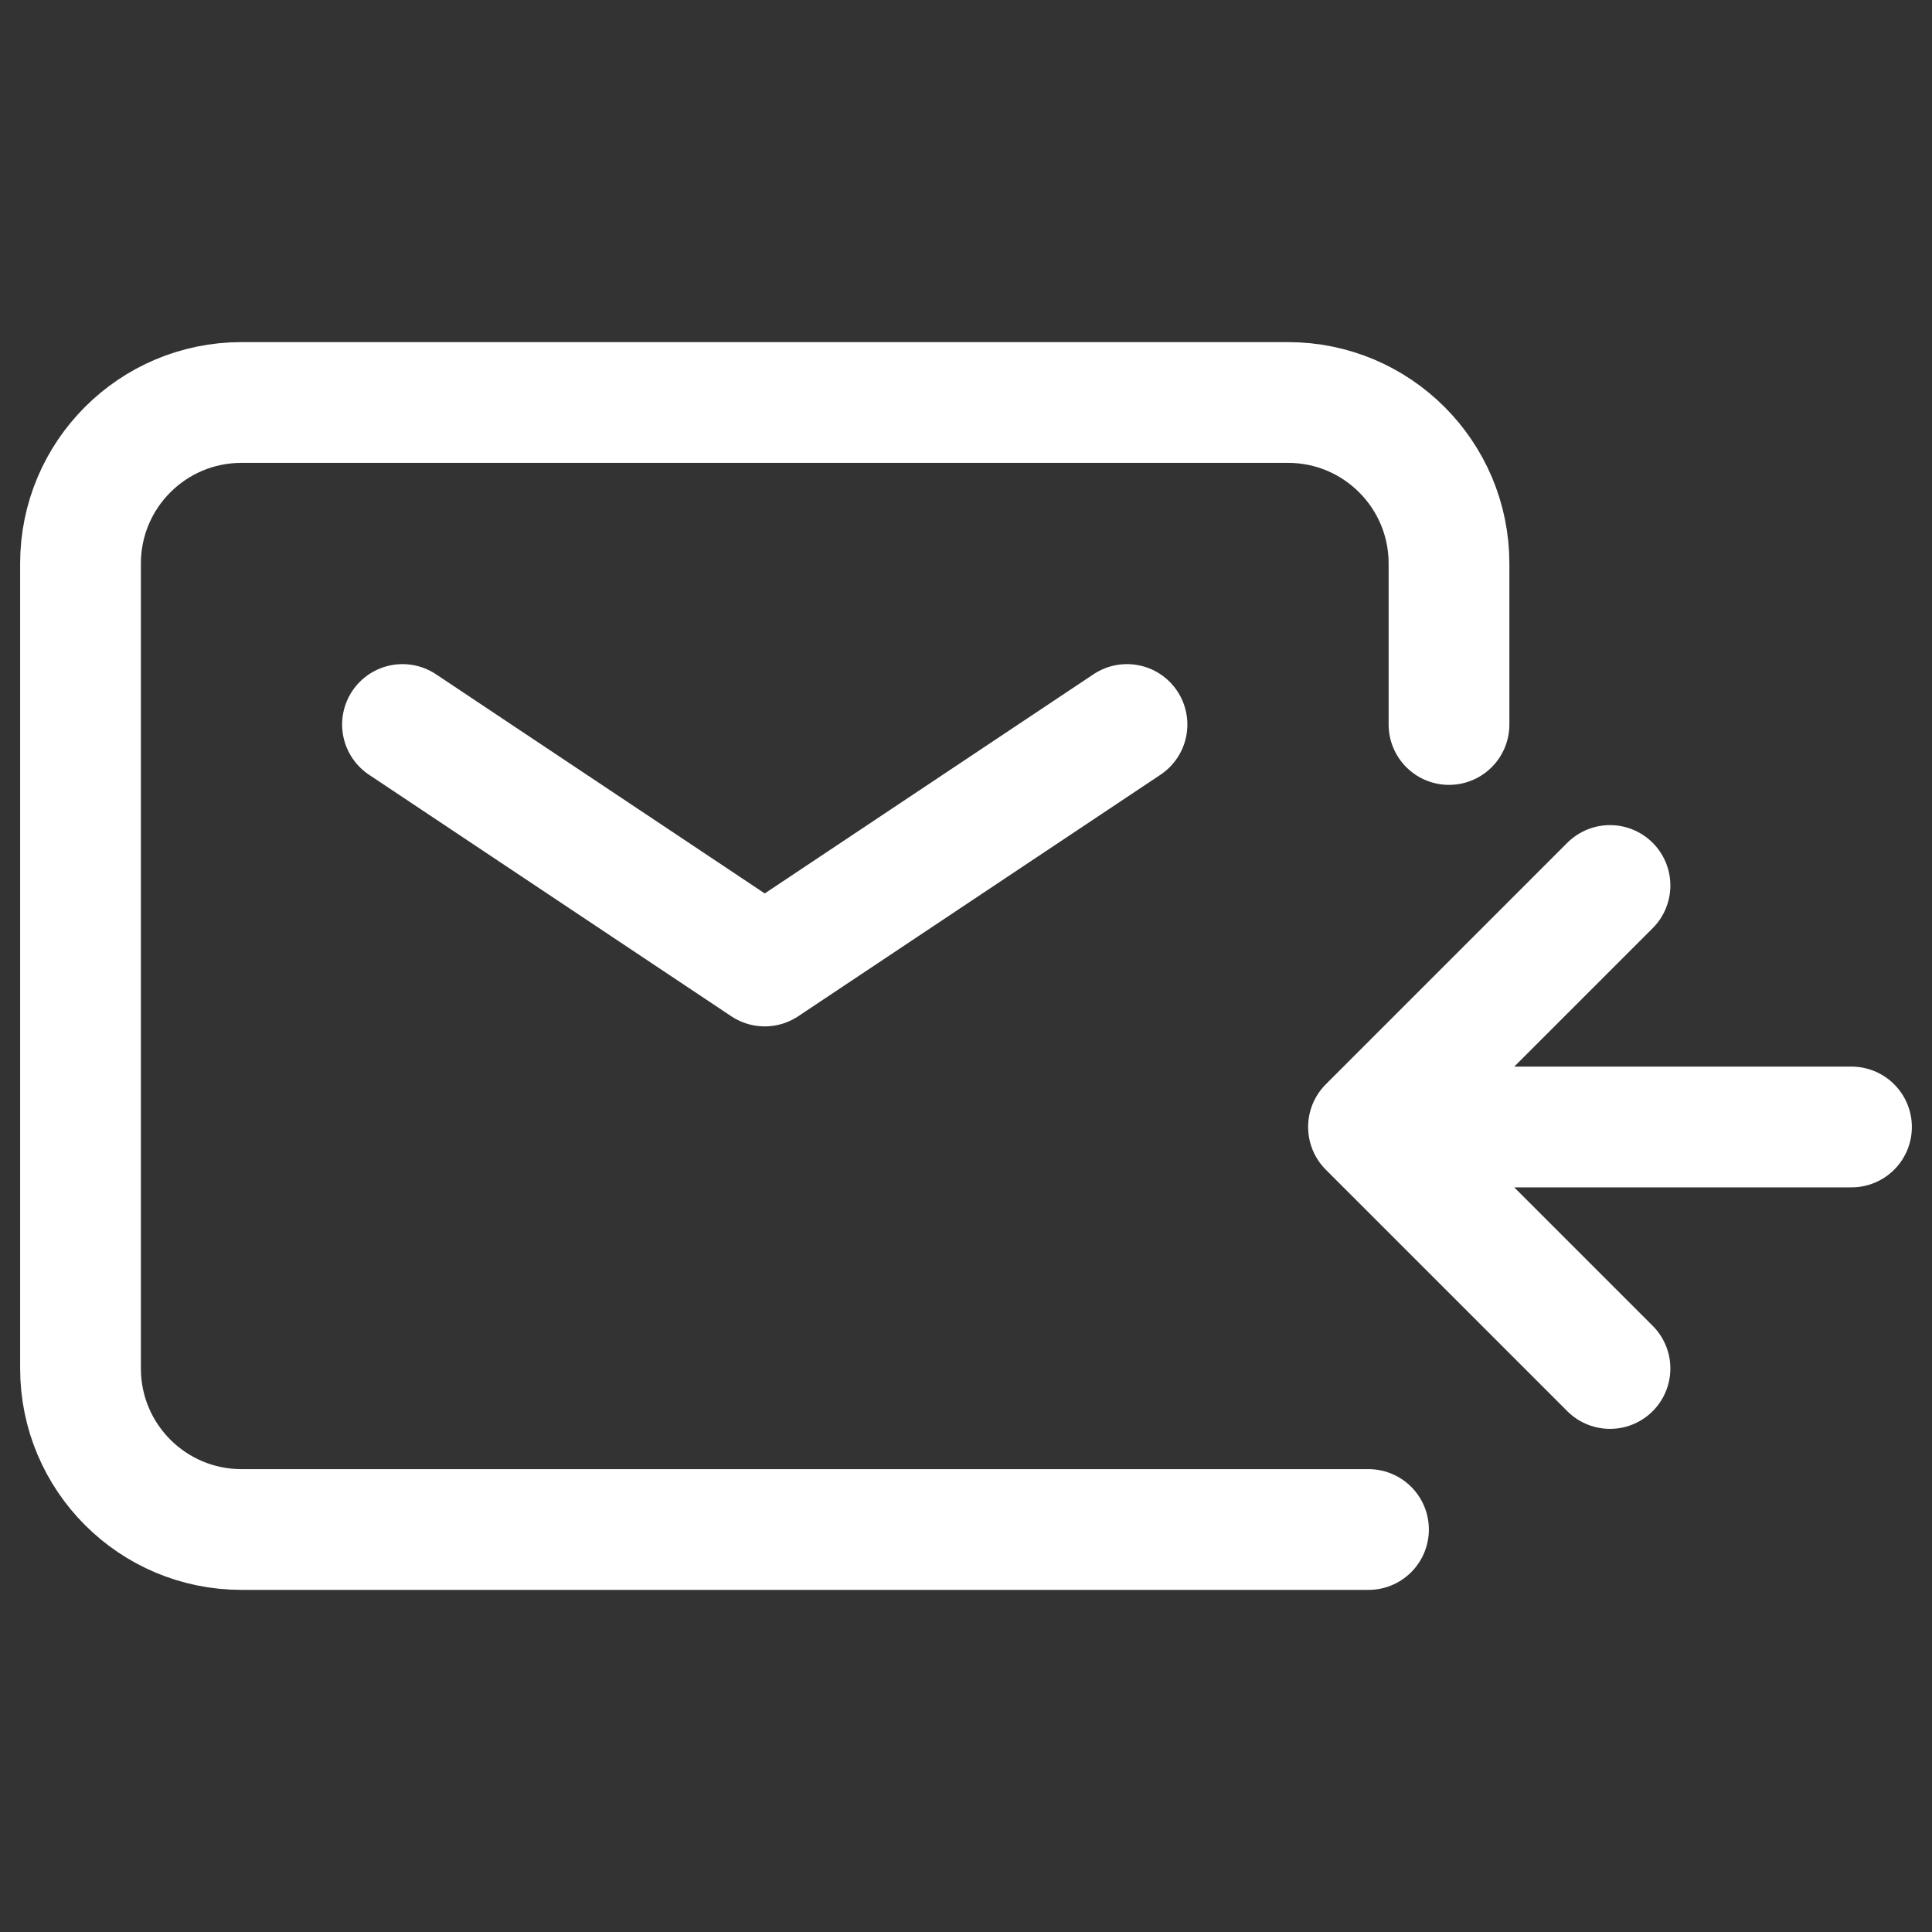
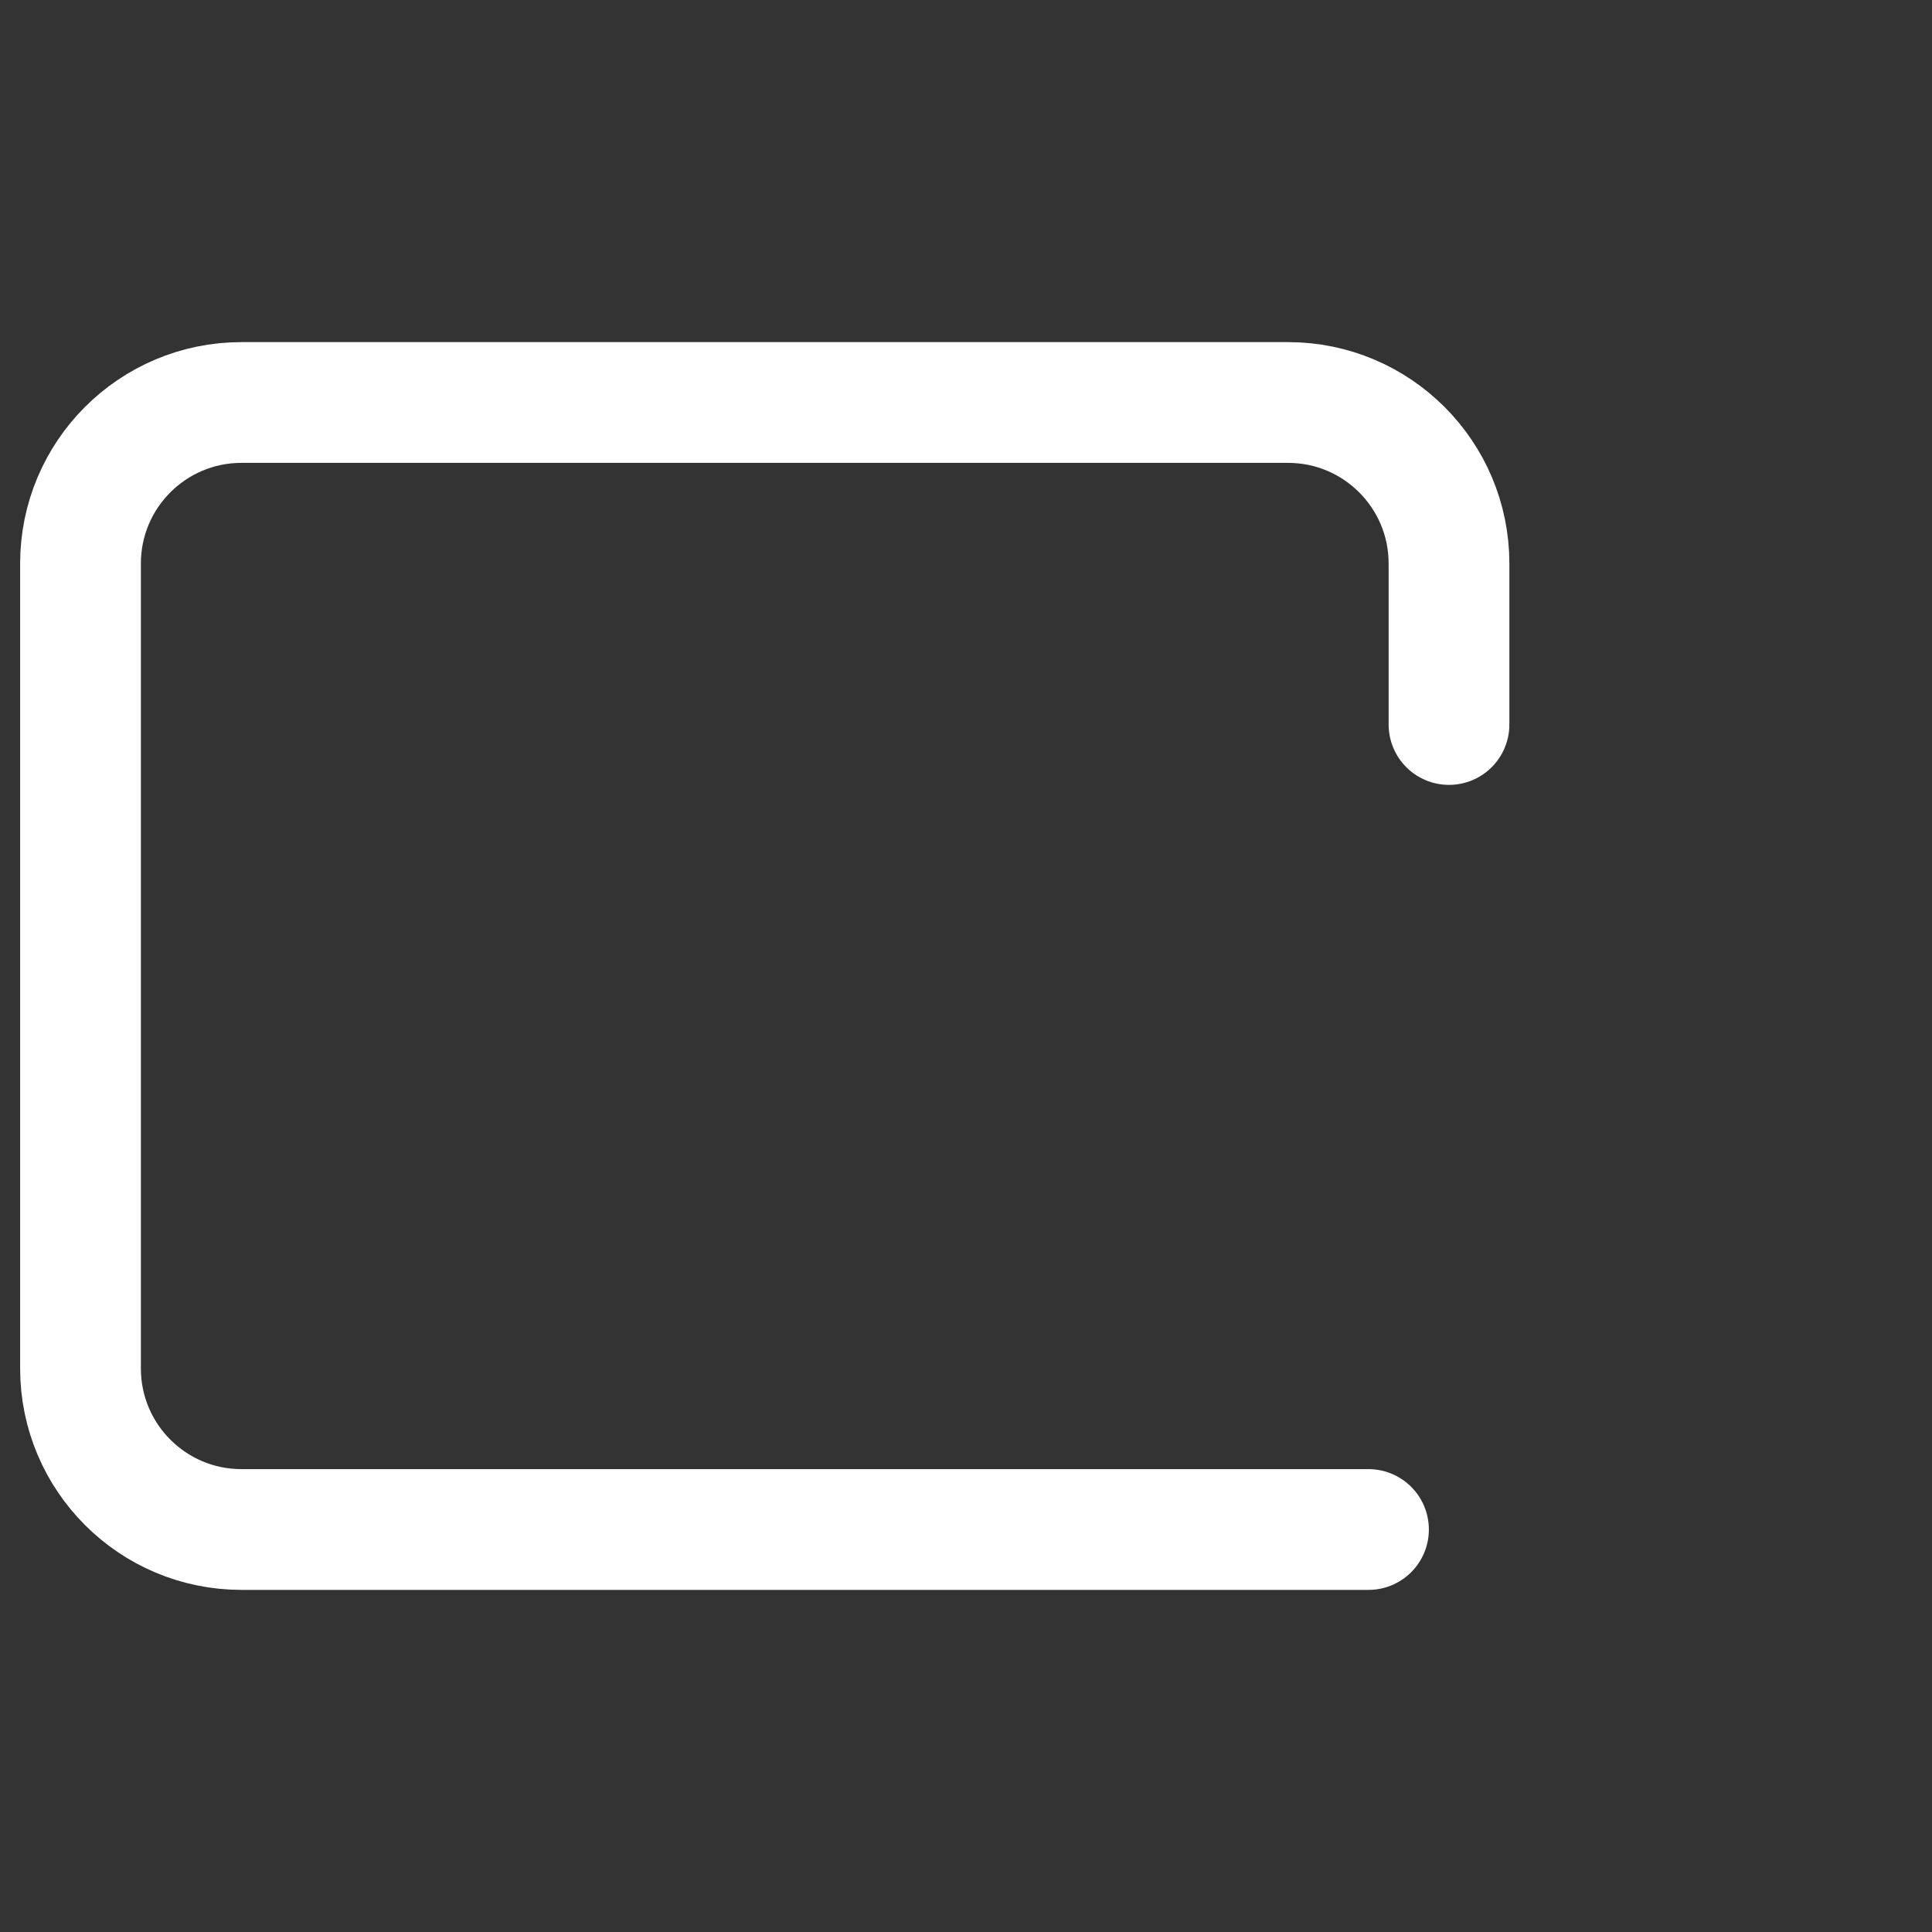
<svg xmlns="http://www.w3.org/2000/svg" width="64" height="64" viewBox="0 0 64 64" fill="none">
  <rect x="0" y="0" width="64" height="64" fill="#333333" stroke="none" />
-   <path d="M13.333 24L25.333 32L37.333 24" stroke="white" stroke-width="4" stroke-linecap="round" stroke-linejoin="round" />
  <path d="M45.333 50.667H8C5.054 50.667 2.667 48.279 2.667 45.333V18.667C2.667 15.721 5.054 13.333 8 13.333H42.667C45.612 13.333 48 15.721 48 18.667V24" stroke="white" stroke-width="4" stroke-linecap="round" />
-   <path d="M61.333 37.333H45.333M45.333 37.333L53.333 29.333M45.333 37.333L53.333 45.333" stroke="white" stroke-width="4" stroke-linecap="round" stroke-linejoin="round" />
</svg>